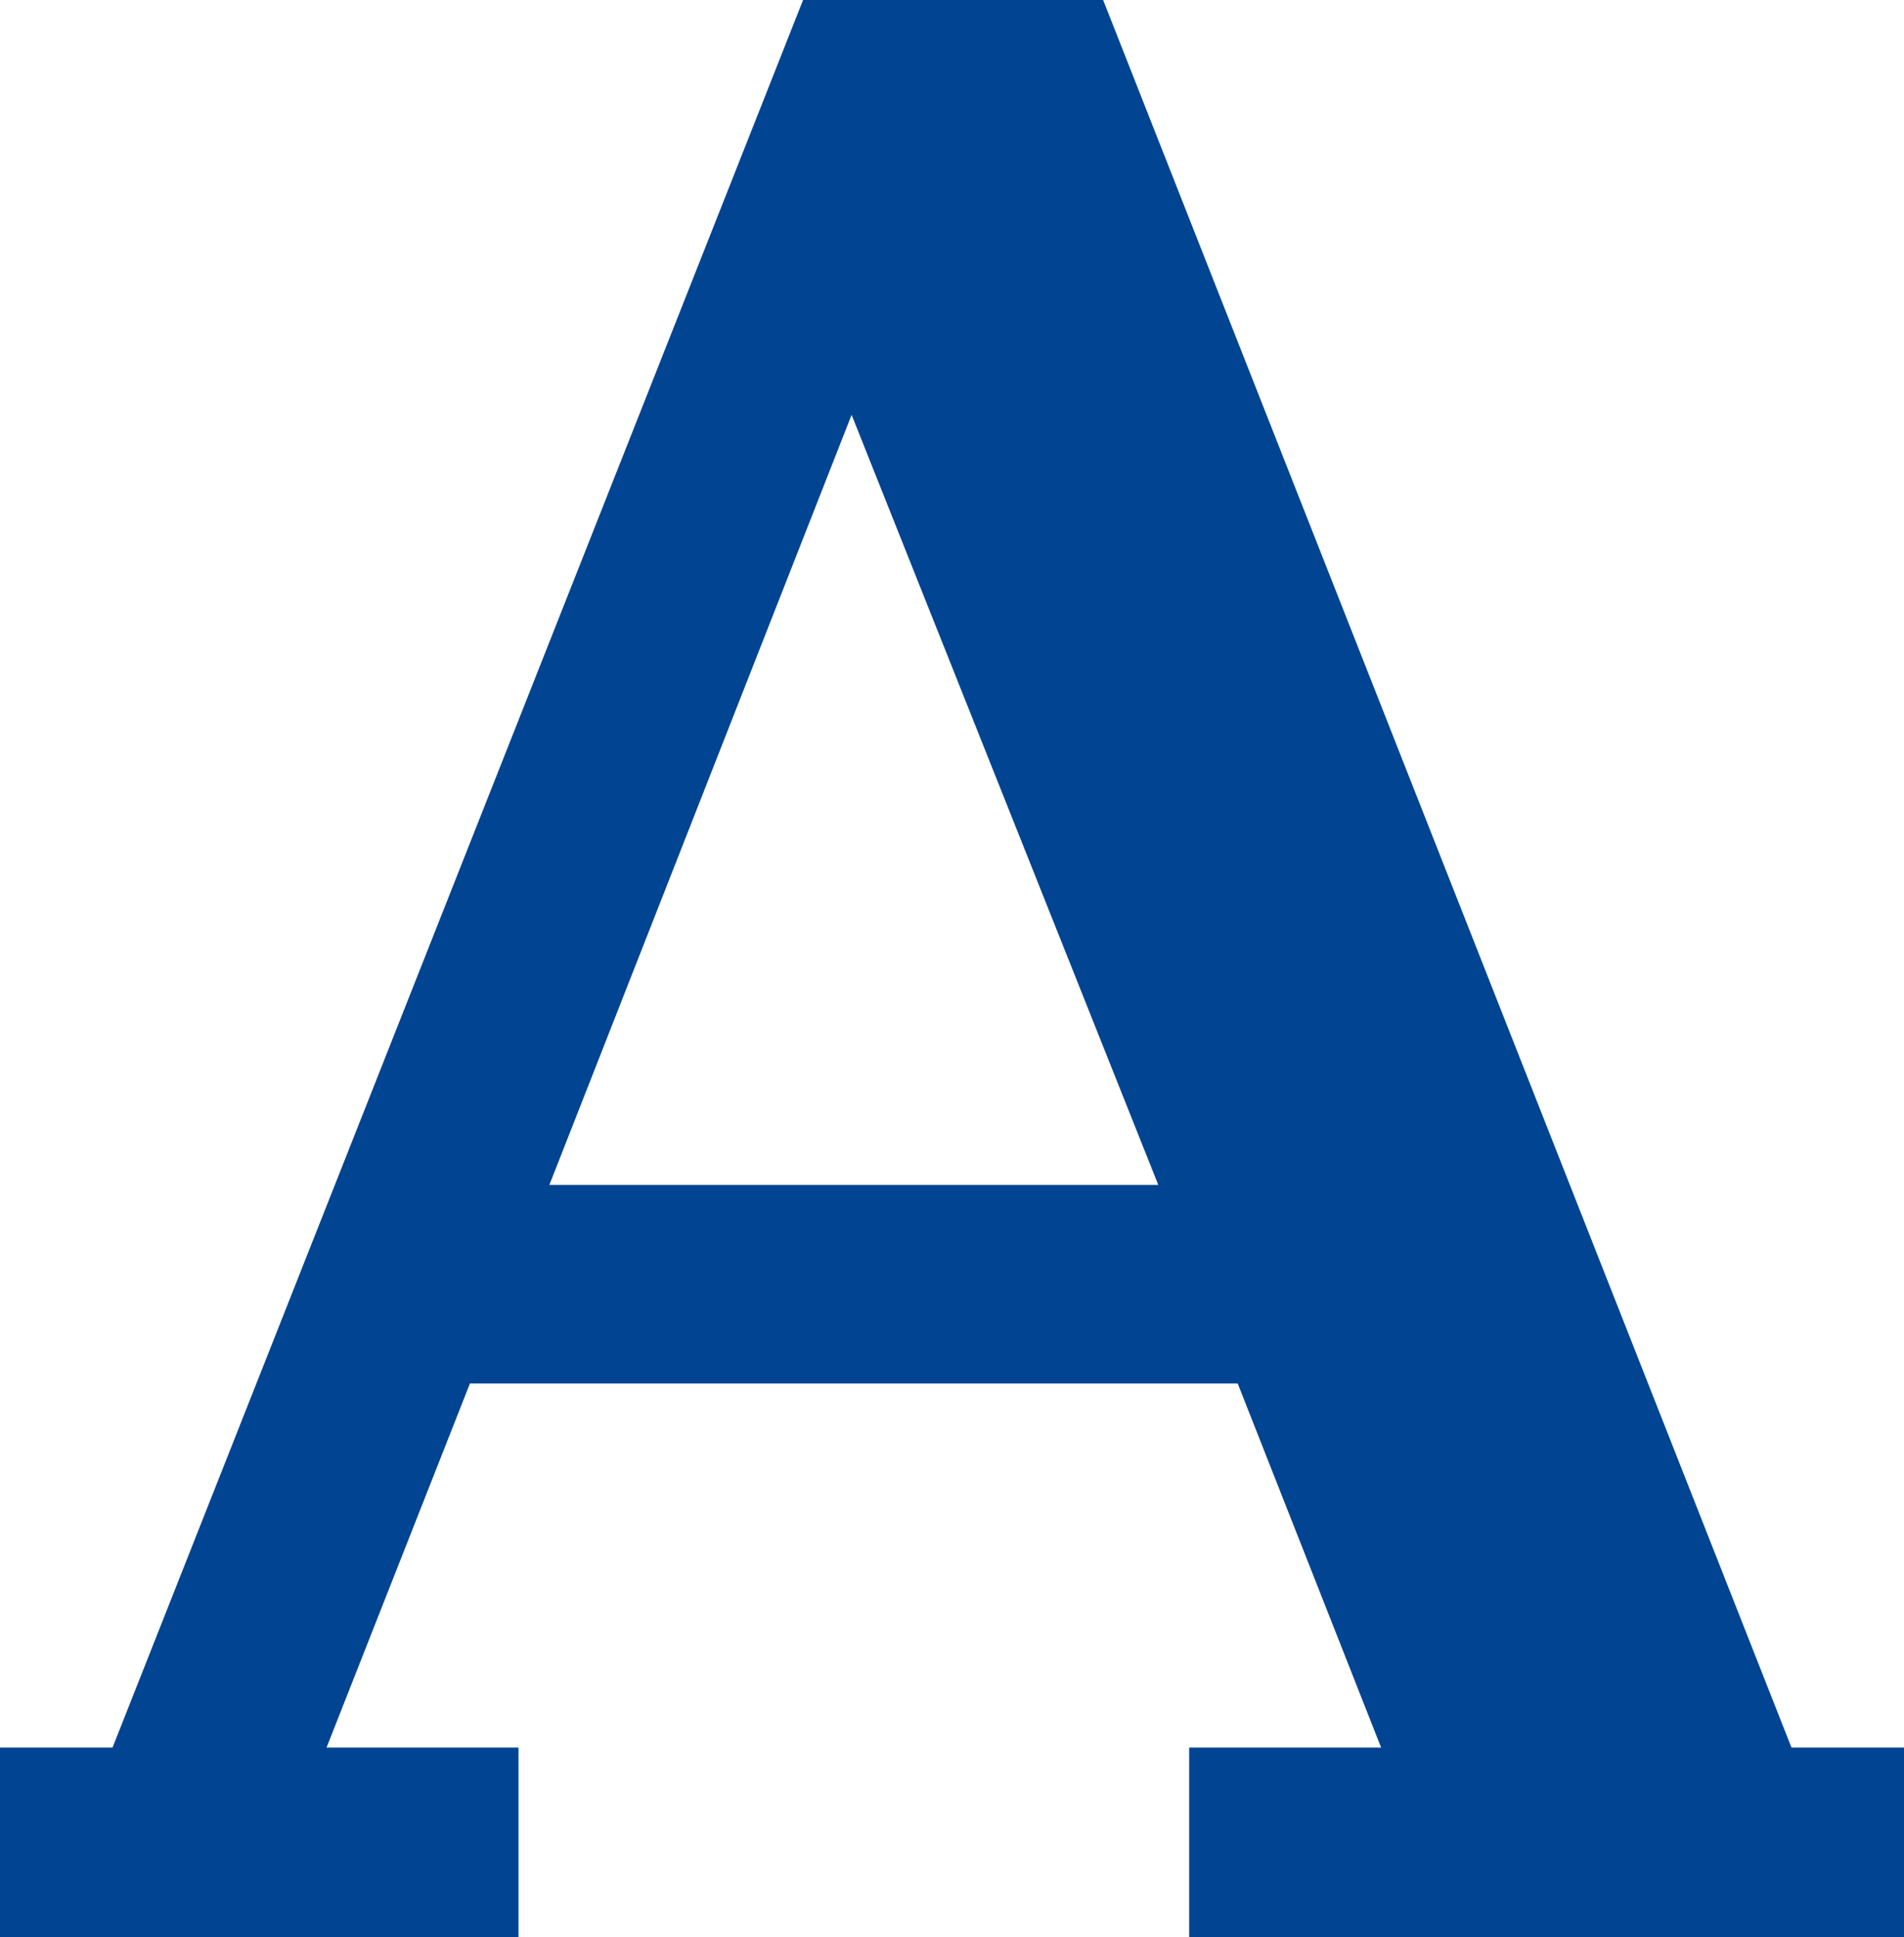
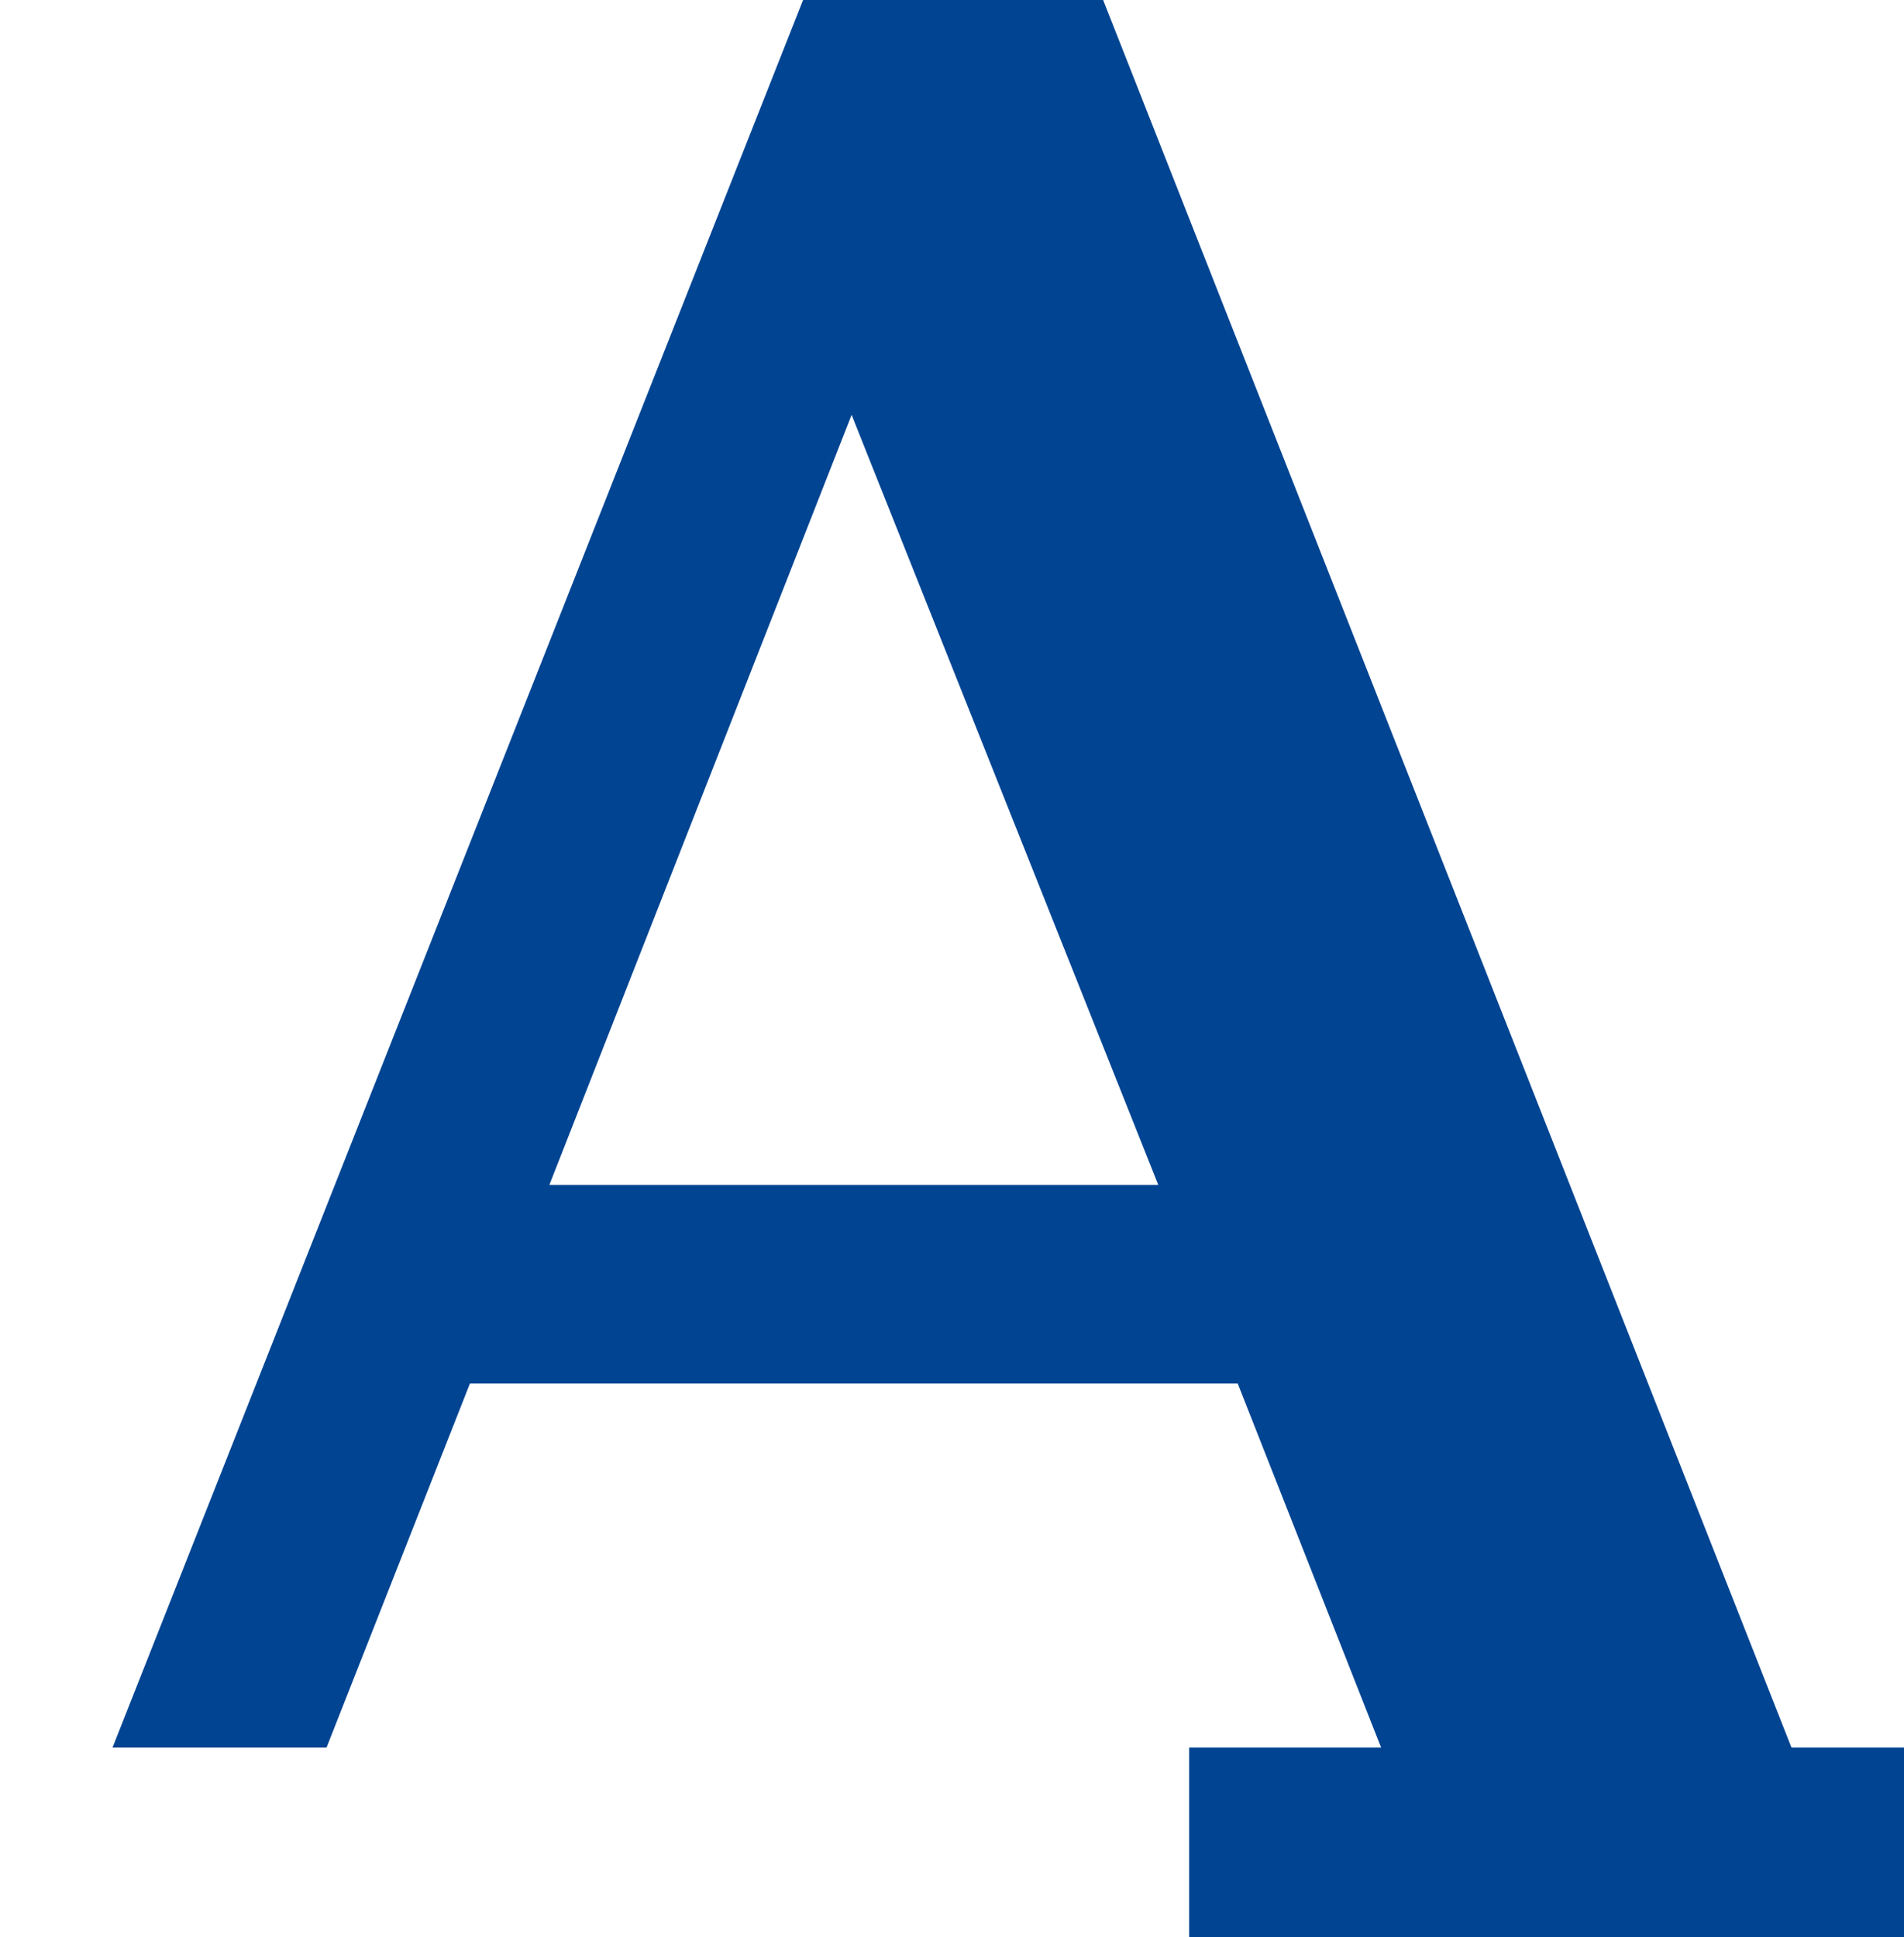
<svg xmlns="http://www.w3.org/2000/svg" viewBox="0 0 8.63 8.78">
  <defs>
    <style>.cls-1{fill:#004492;}</style>
  </defs>
  <g id="レイヤー_2" data-name="レイヤー 2">
    <g id="レイヤー_1-2" data-name="レイヤー 1">
-       <path class="cls-1" d="M2.13,6.27,1.48,7.92h.87v.86H0V7.92H.51L3.64,0H5L8.12,7.92h.51v.86H5.39V7.92h.87L5.61,6.27Zm.36-.9H5.25L3.86,1.88Z" />
+       <path class="cls-1" d="M2.13,6.27,1.48,7.92h.87v.86V7.92H.51L3.64,0H5L8.12,7.92h.51v.86H5.39V7.92h.87L5.61,6.27Zm.36-.9H5.25L3.86,1.88Z" />
    </g>
  </g>
</svg>